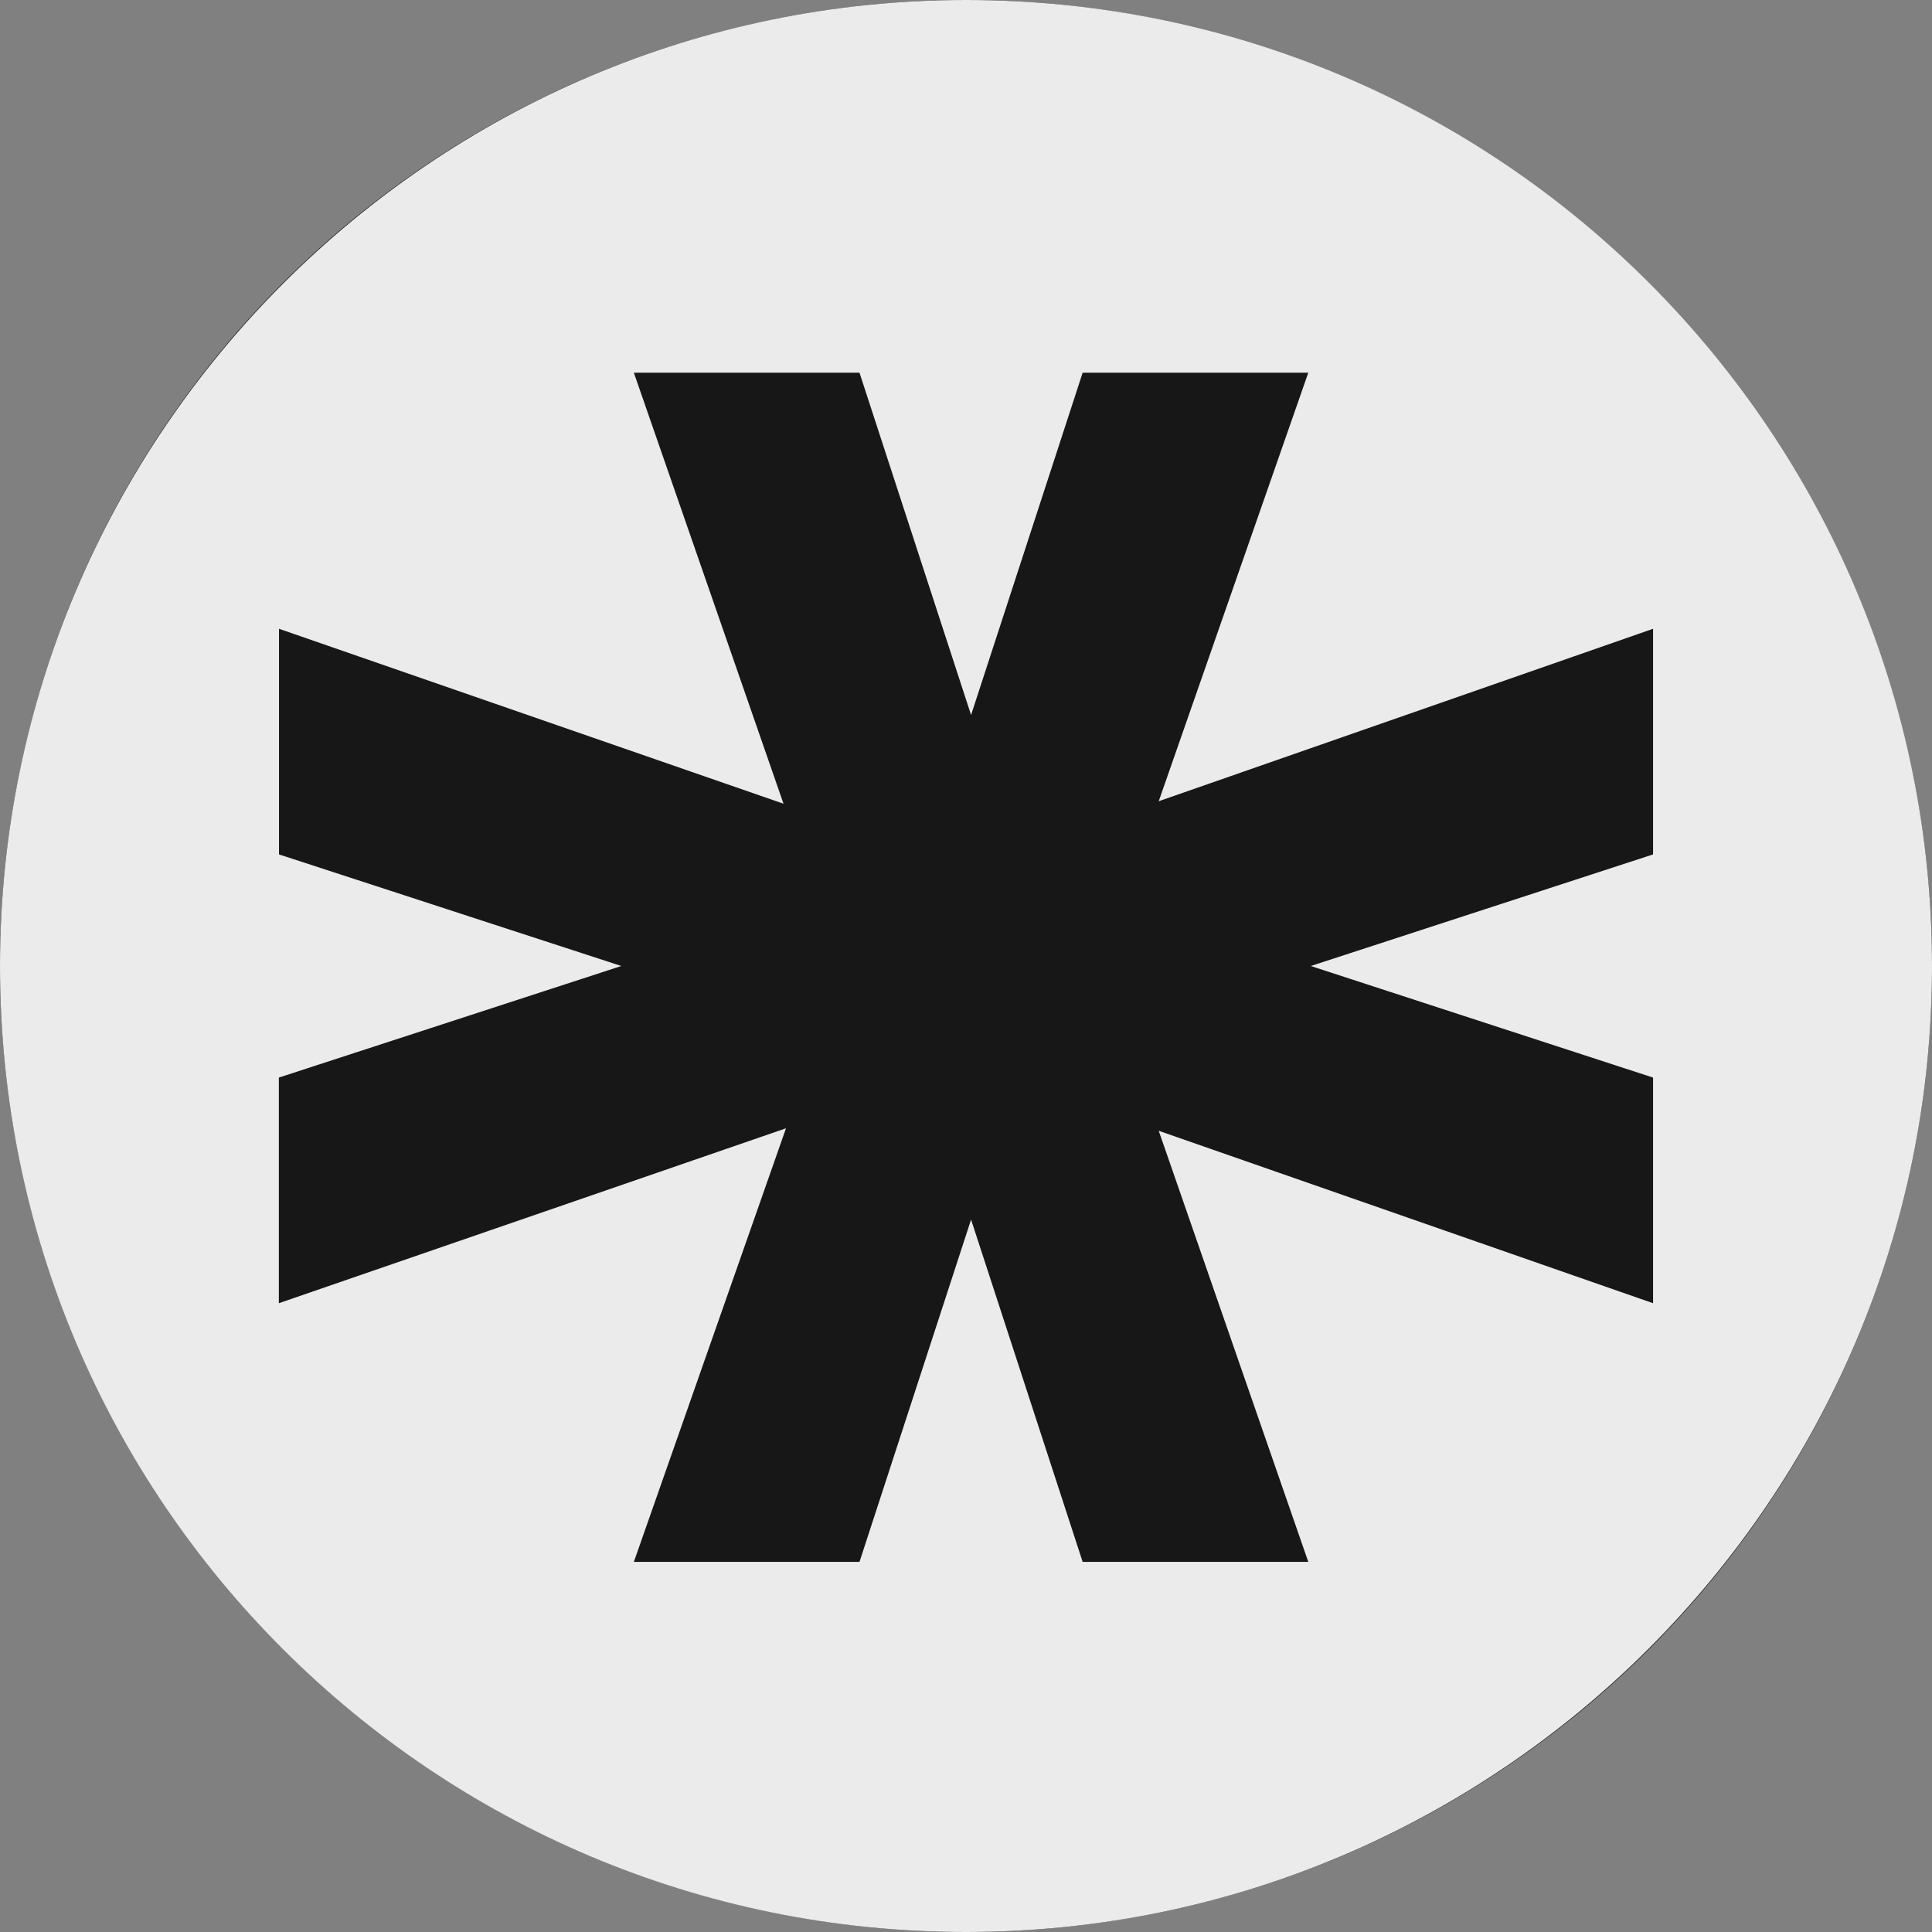
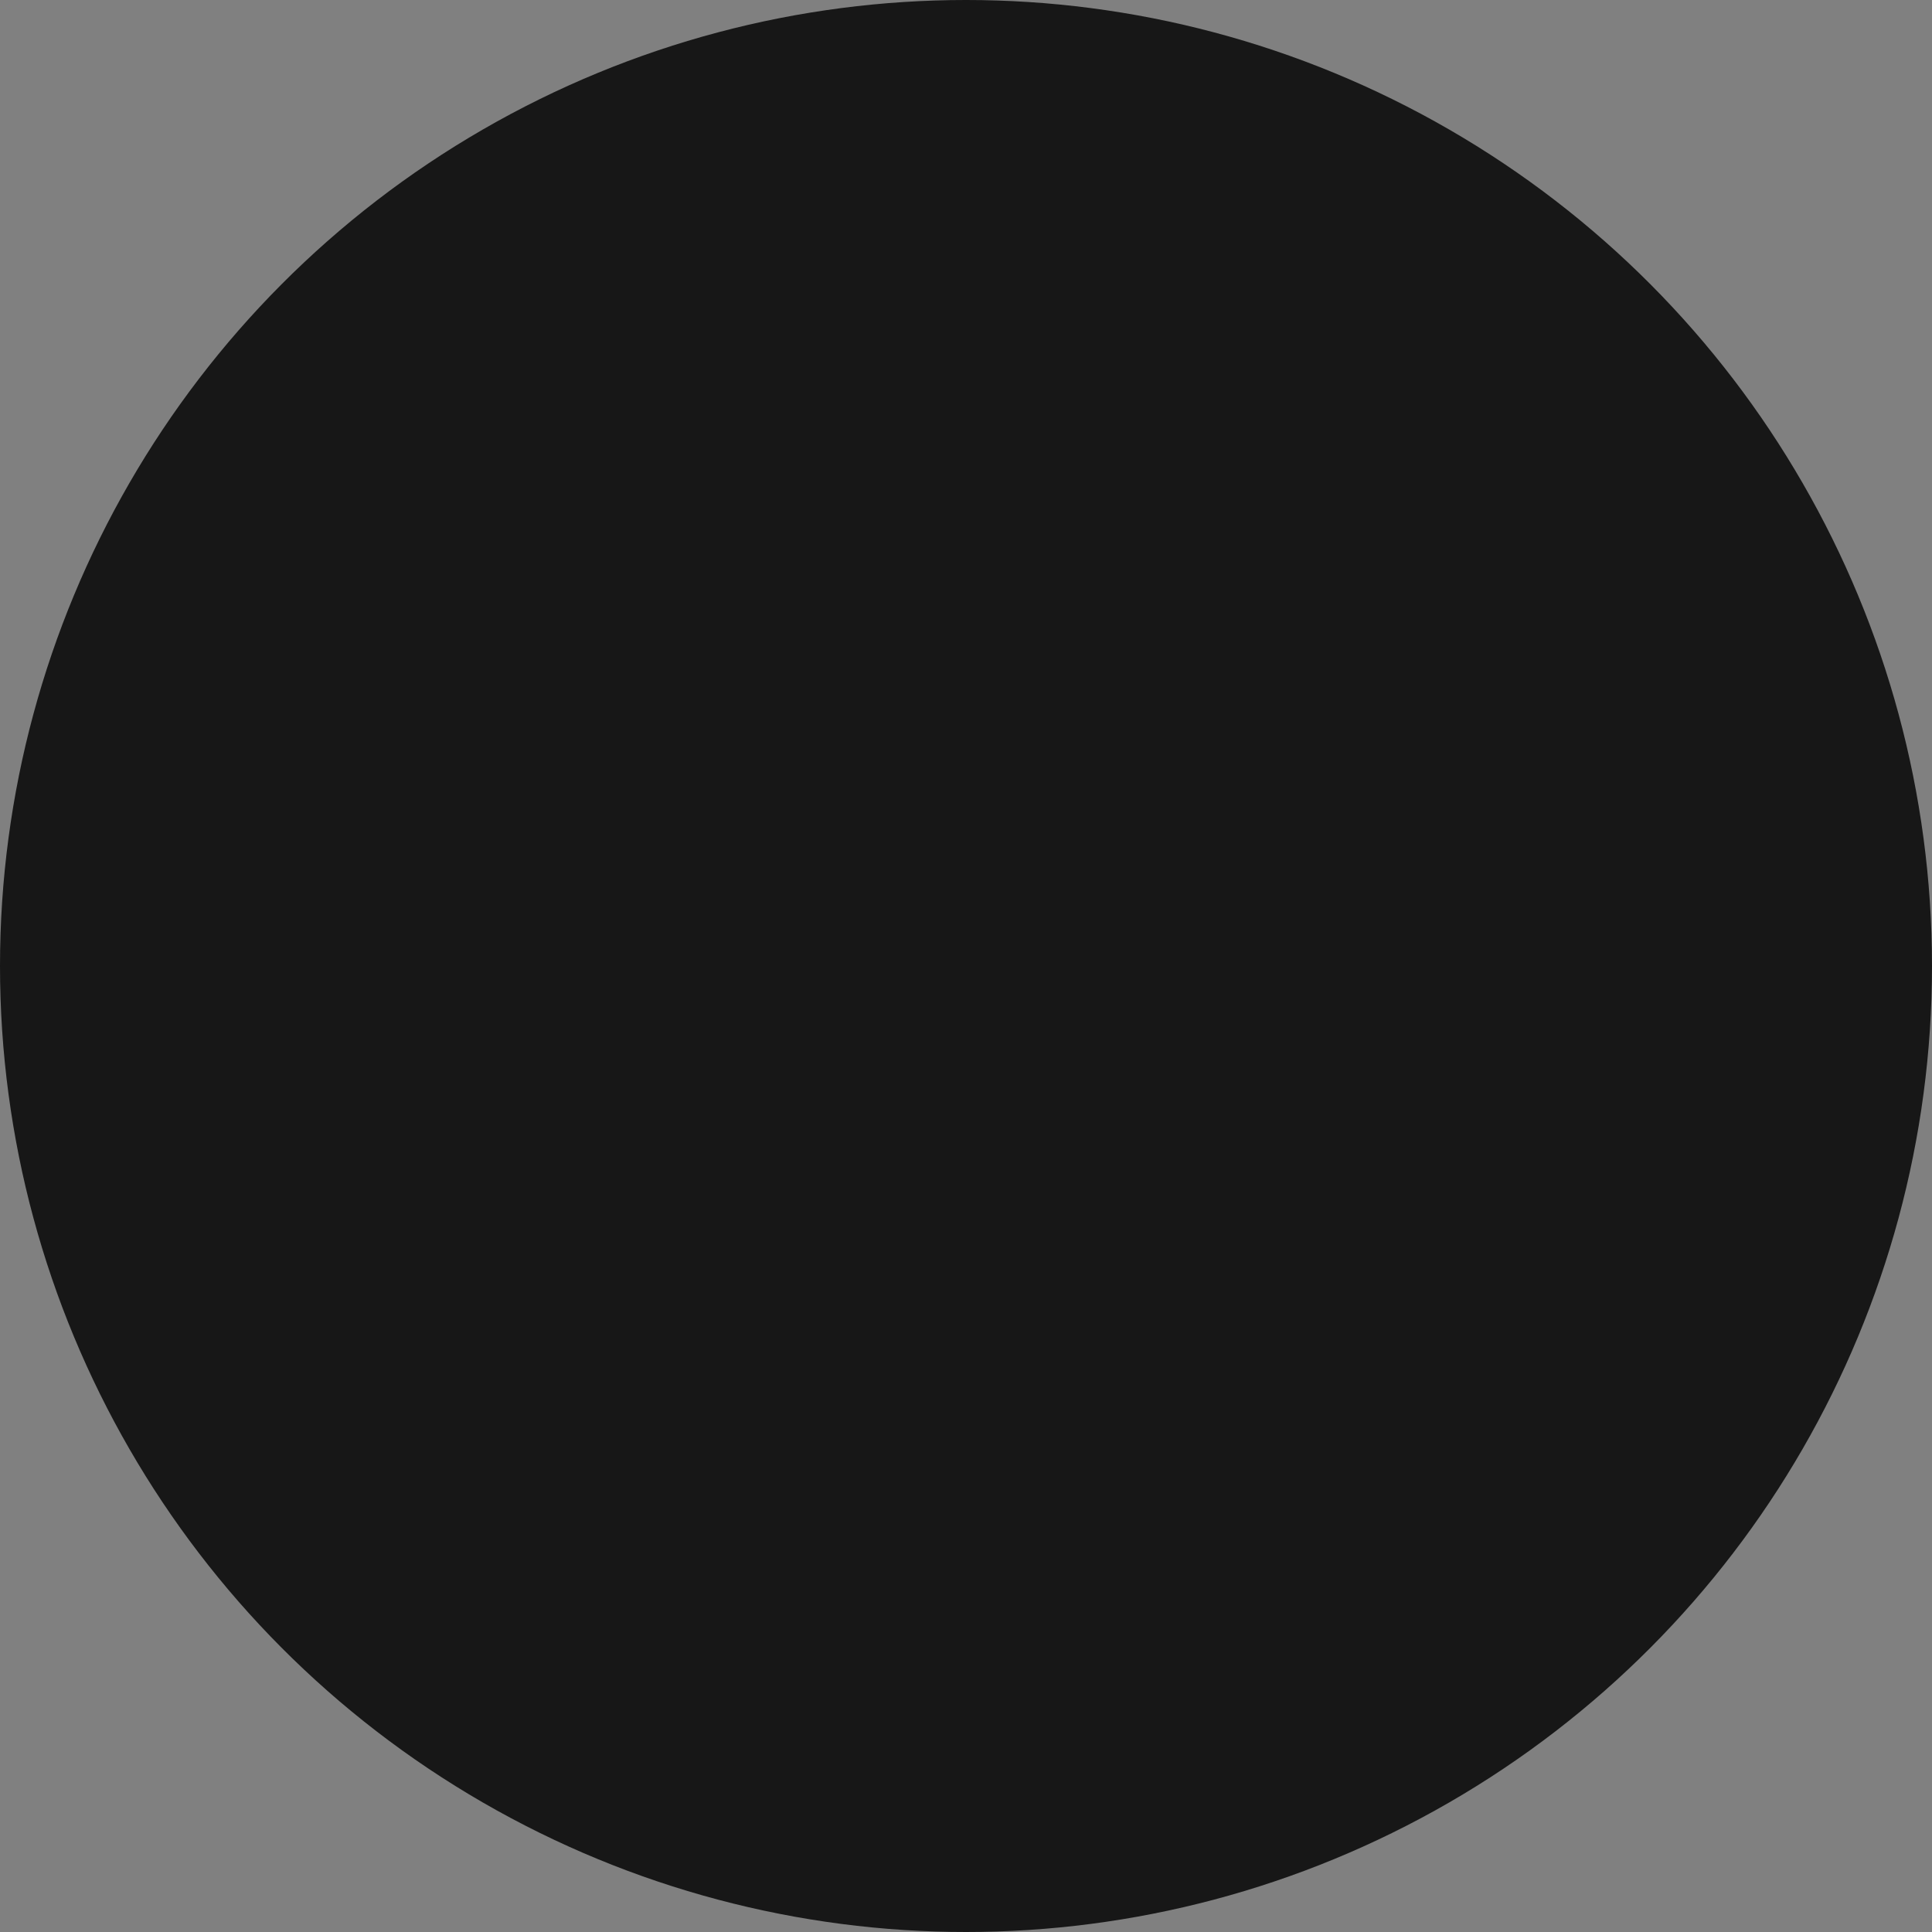
<svg xmlns="http://www.w3.org/2000/svg" width="24" height="24" fill="#000000">
  <rect width="100%" height="100%" fill="#808080" stroke="none" />
  <circle cx="12" cy="12" r="12" fill="#171717" />
-   <path fill="#ebebeb" d="M12 0C5.386 0 0 5.386 0 12c0 6.646 5.386 12 12 12s12-5.386 12-12S18.646 0 12 0Zm8.535 13.386v2.803l-6.141-2.142 1.858 5.355h-2.803l-1.386-4.252-1.386 4.252H7.874l1.89-5.386-6.3 2.173v-2.803L7.718 12l-4.252-1.386V7.811l6.267 2.173L7.874 4.63h2.803l1.386 4.252 1.386-4.252h2.803l-1.858 5.323 6.141-2.142v2.803L16.283 12l4.252 1.386Z" />
</svg>